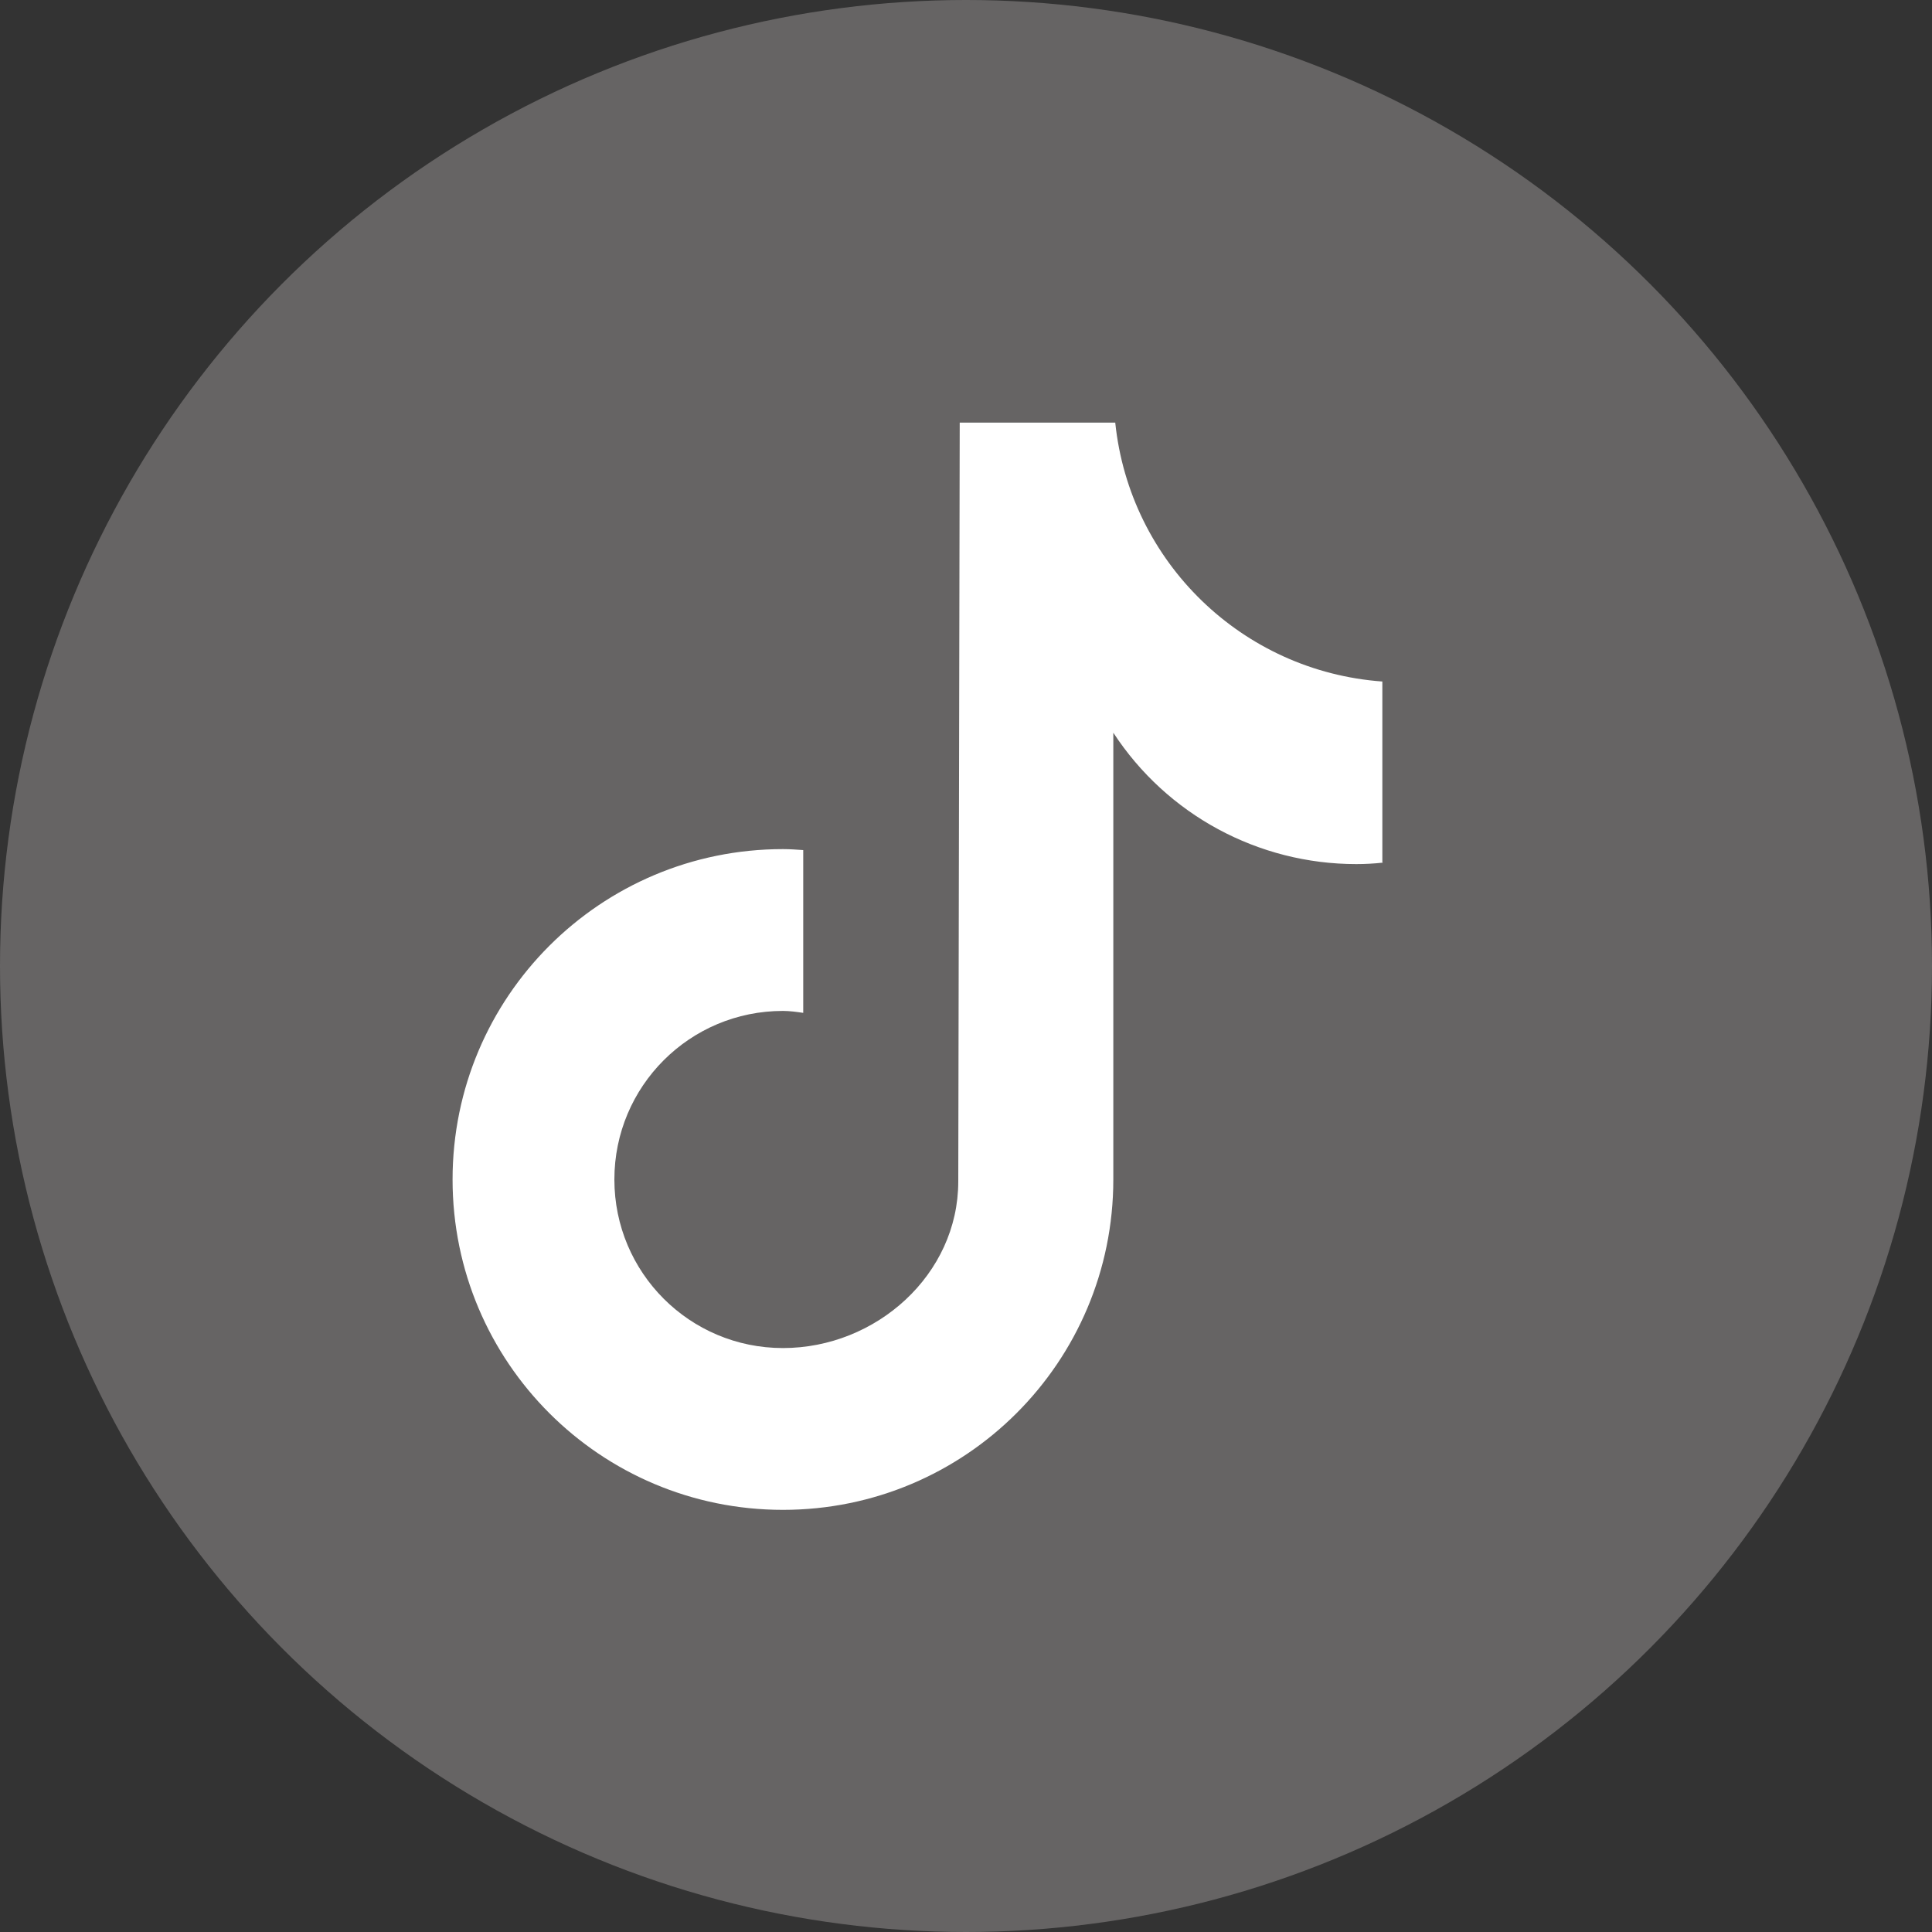
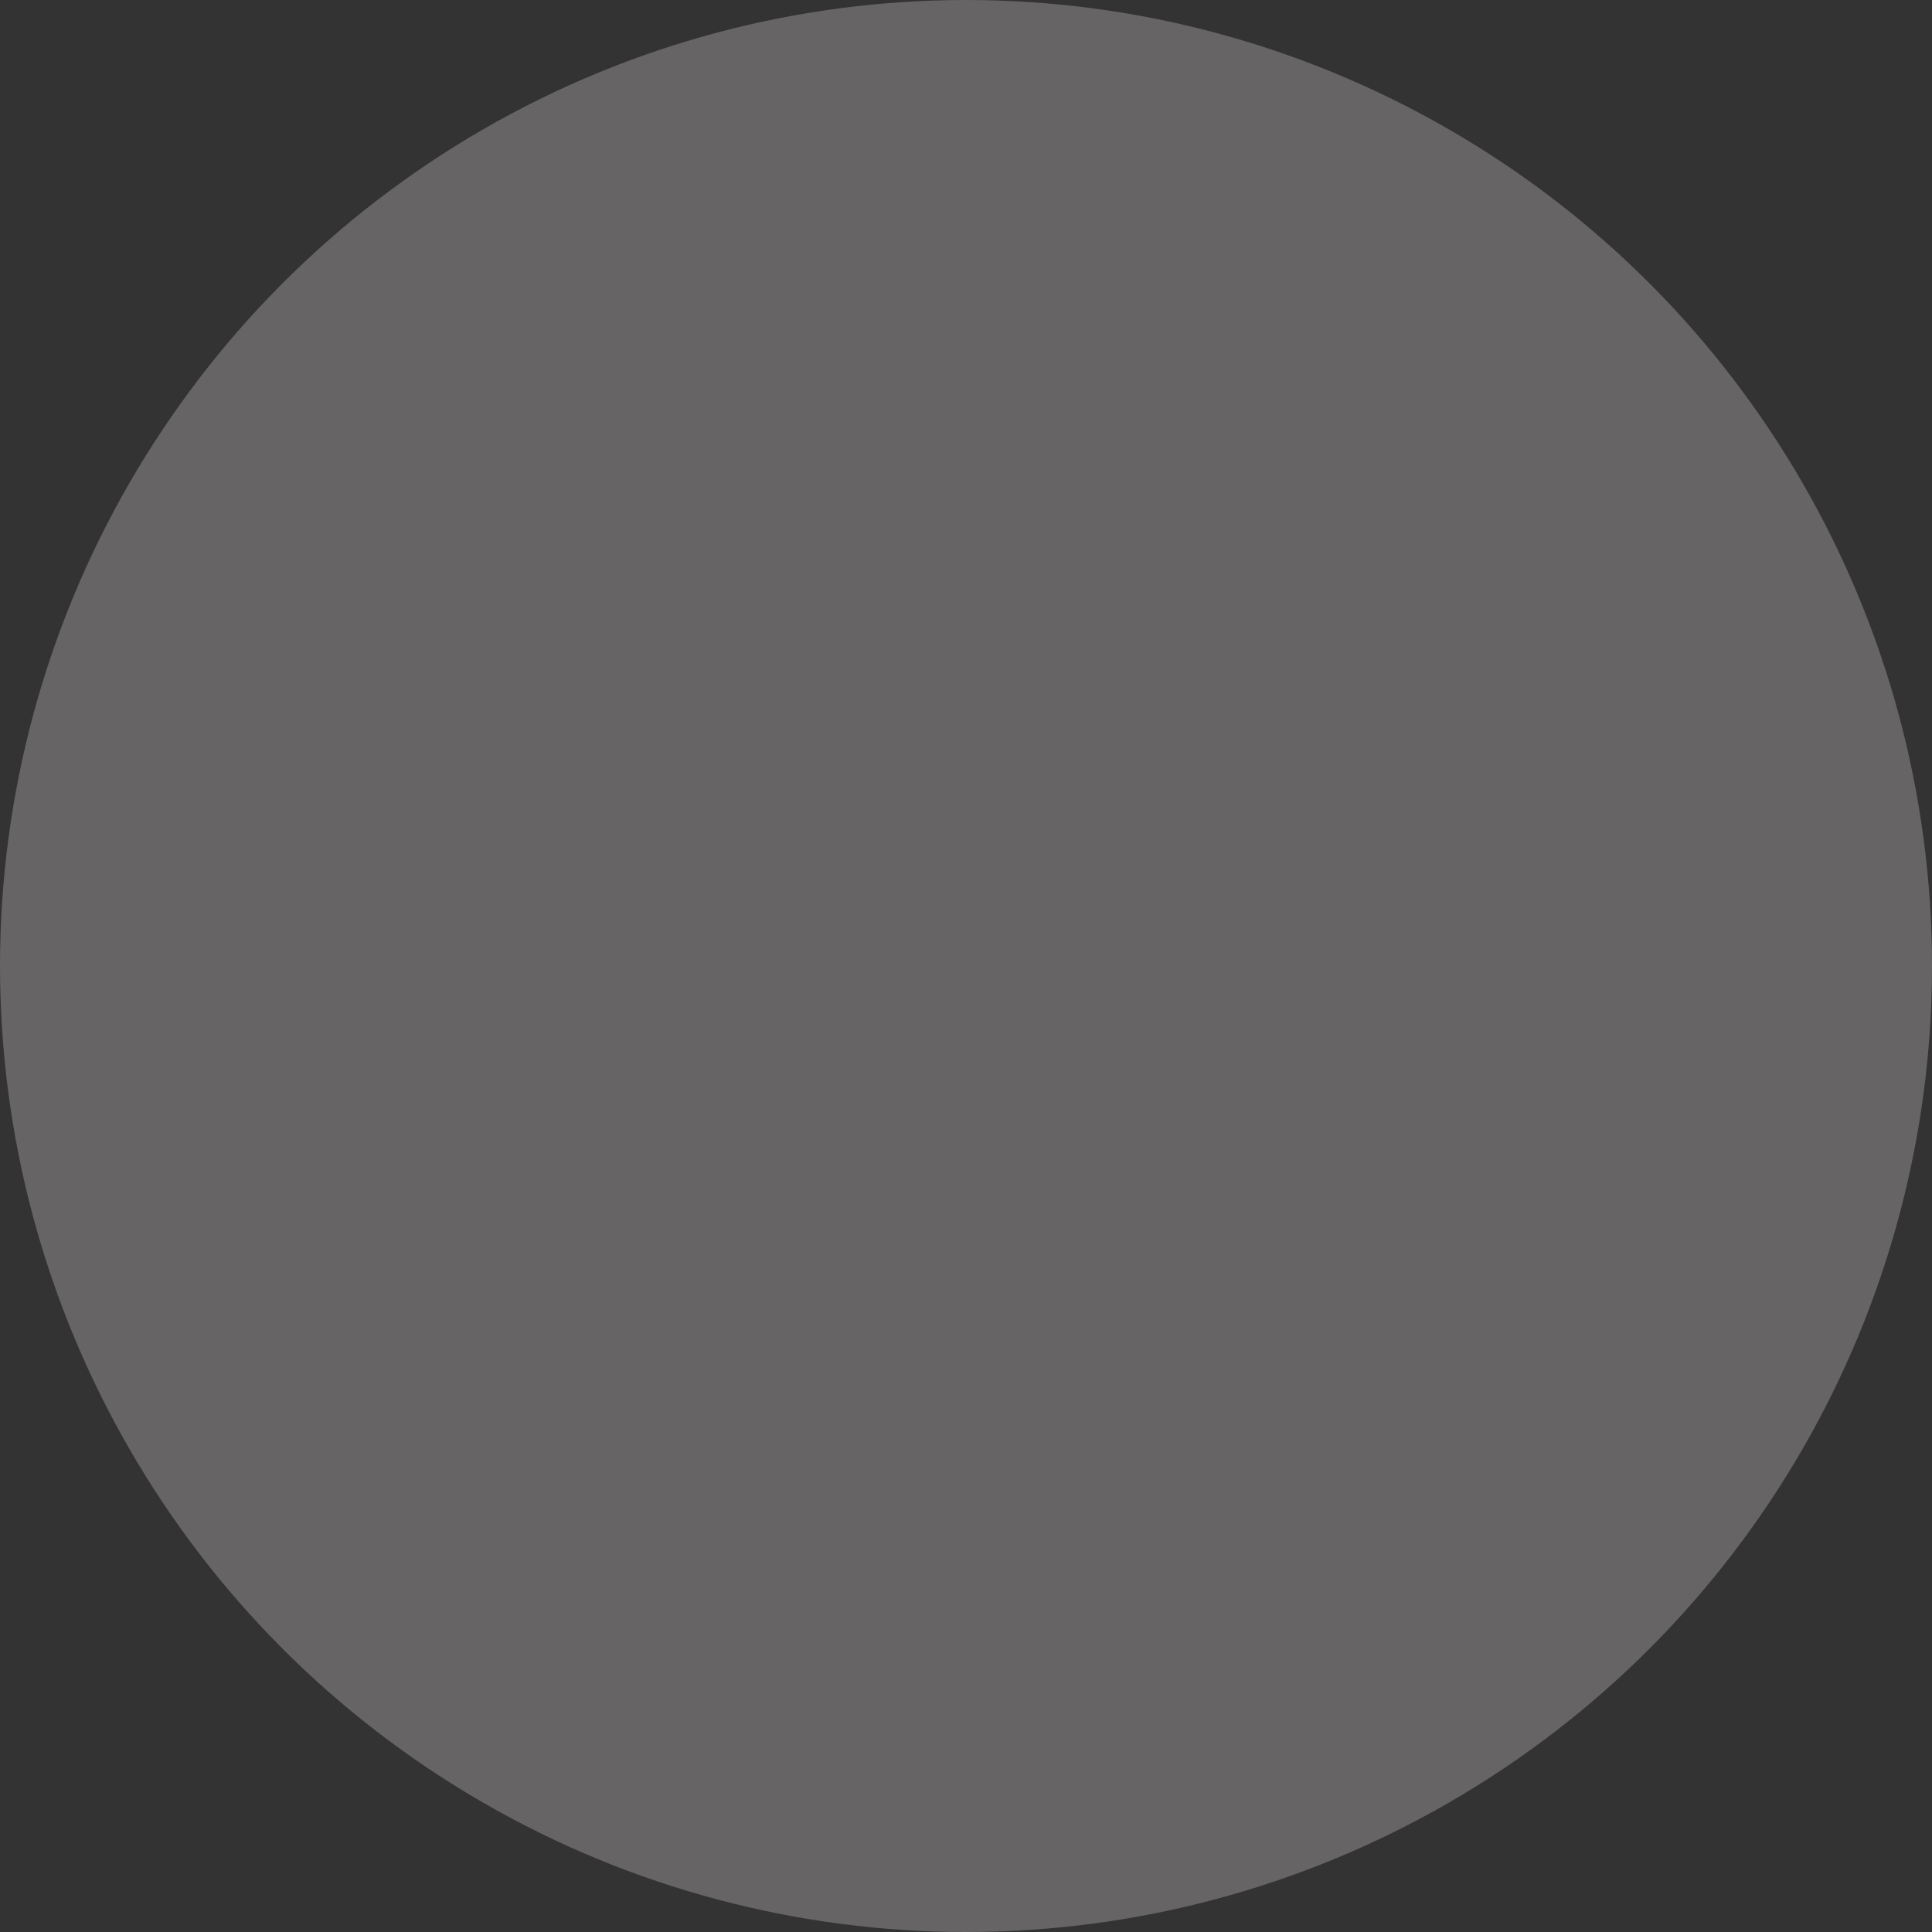
<svg xmlns="http://www.w3.org/2000/svg" id="_レイヤー_2" data-name="レイヤー 2" viewBox="0 0 40 40">
  <rect x="0" y="0" width="40" height="40" fill="#333333" stroke="none" />
  <defs>
    <style>
      .cls-1 {
        fill: #fff;
      }

      .cls-2 {
        fill: #666464;
      }
    </style>
  </defs>
  <g id="_レイヤー_" data-name="&amp;lt;レイヤー&amp;gt;">
    <g>
      <circle class="cls-2" cx="20" cy="20" r="20" />
-       <path class="cls-1" d="M28.63,17.86h0c-.18.02-.37.03-.55.03-2.03,0-3.92-1.02-5.03-2.72v9.25c0,3.78-3.06,6.84-6.84,6.84s-6.84-3.06-6.84-6.84,3.06-6.84,6.84-6.84c.14,0,.28.01.42.02v3.37c-.14-.02-.28-.04-.42-.04-1.93,0-3.49,1.56-3.49,3.49s1.56,3.49,3.49,3.49,3.63-1.52,3.63-3.45l.03-15.71h3.22c.3,2.89,2.63,5.15,5.53,5.36v3.74Z" />
    </g>
  </g>
</svg>